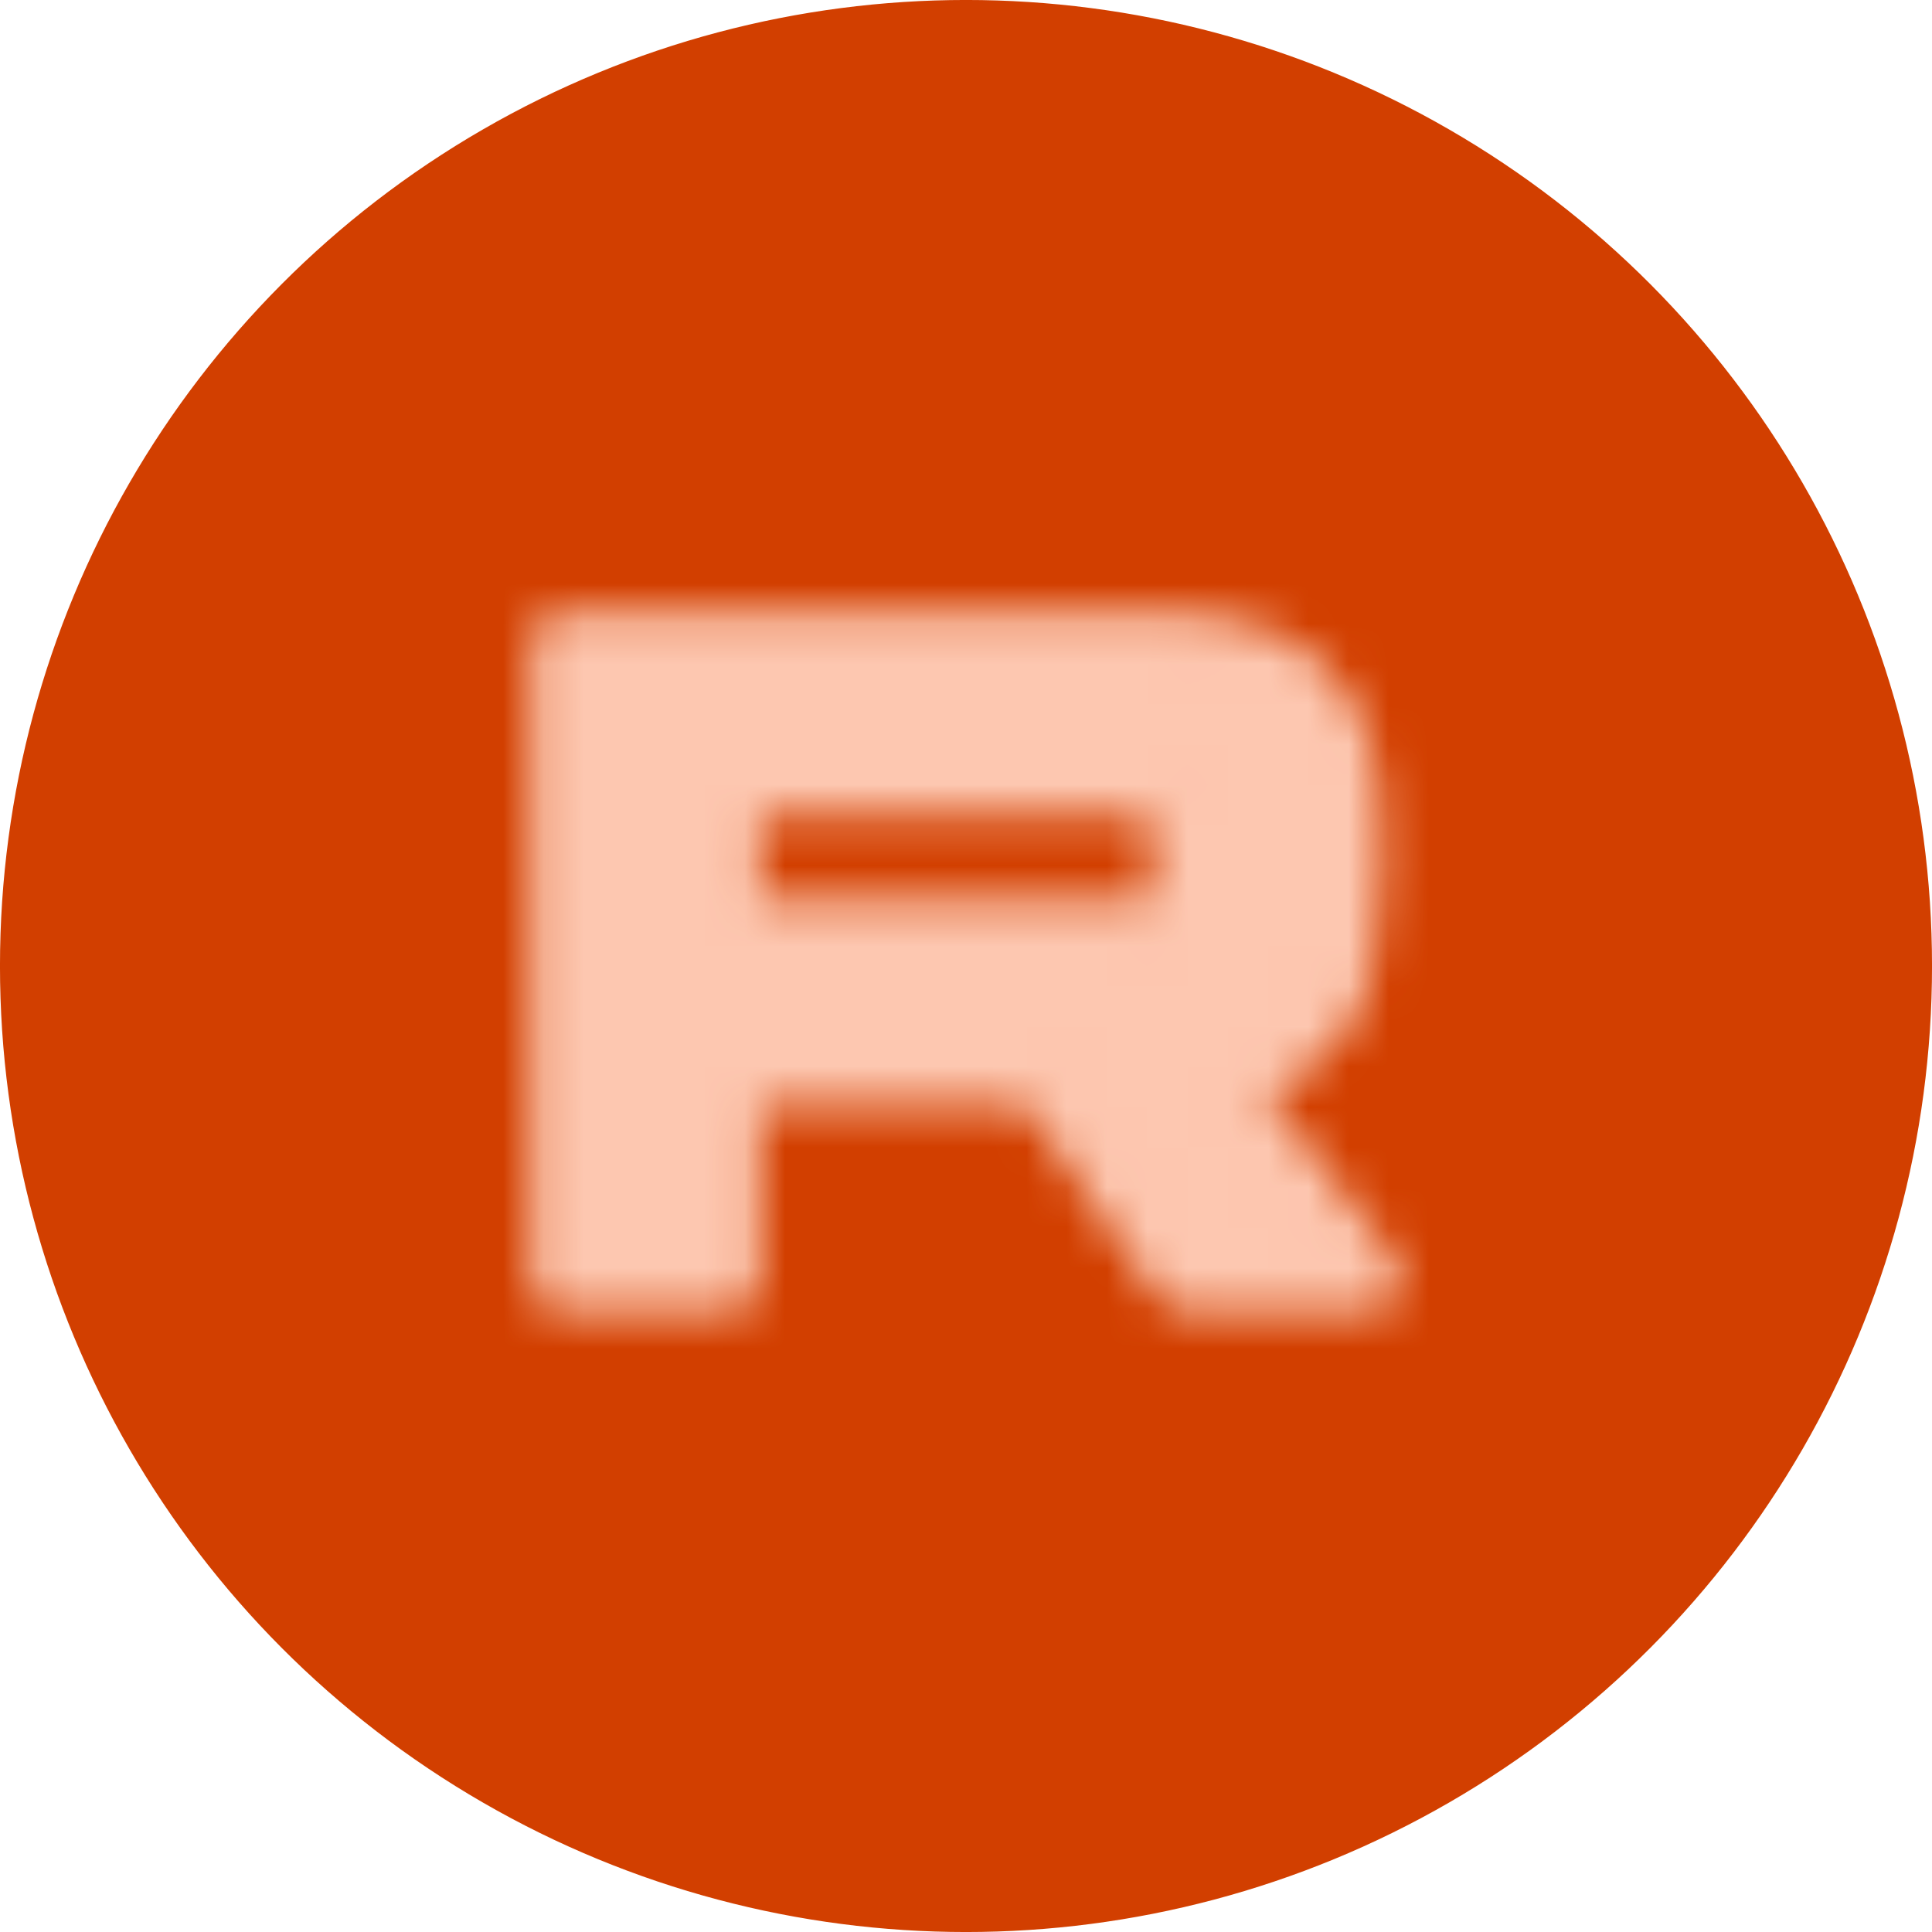
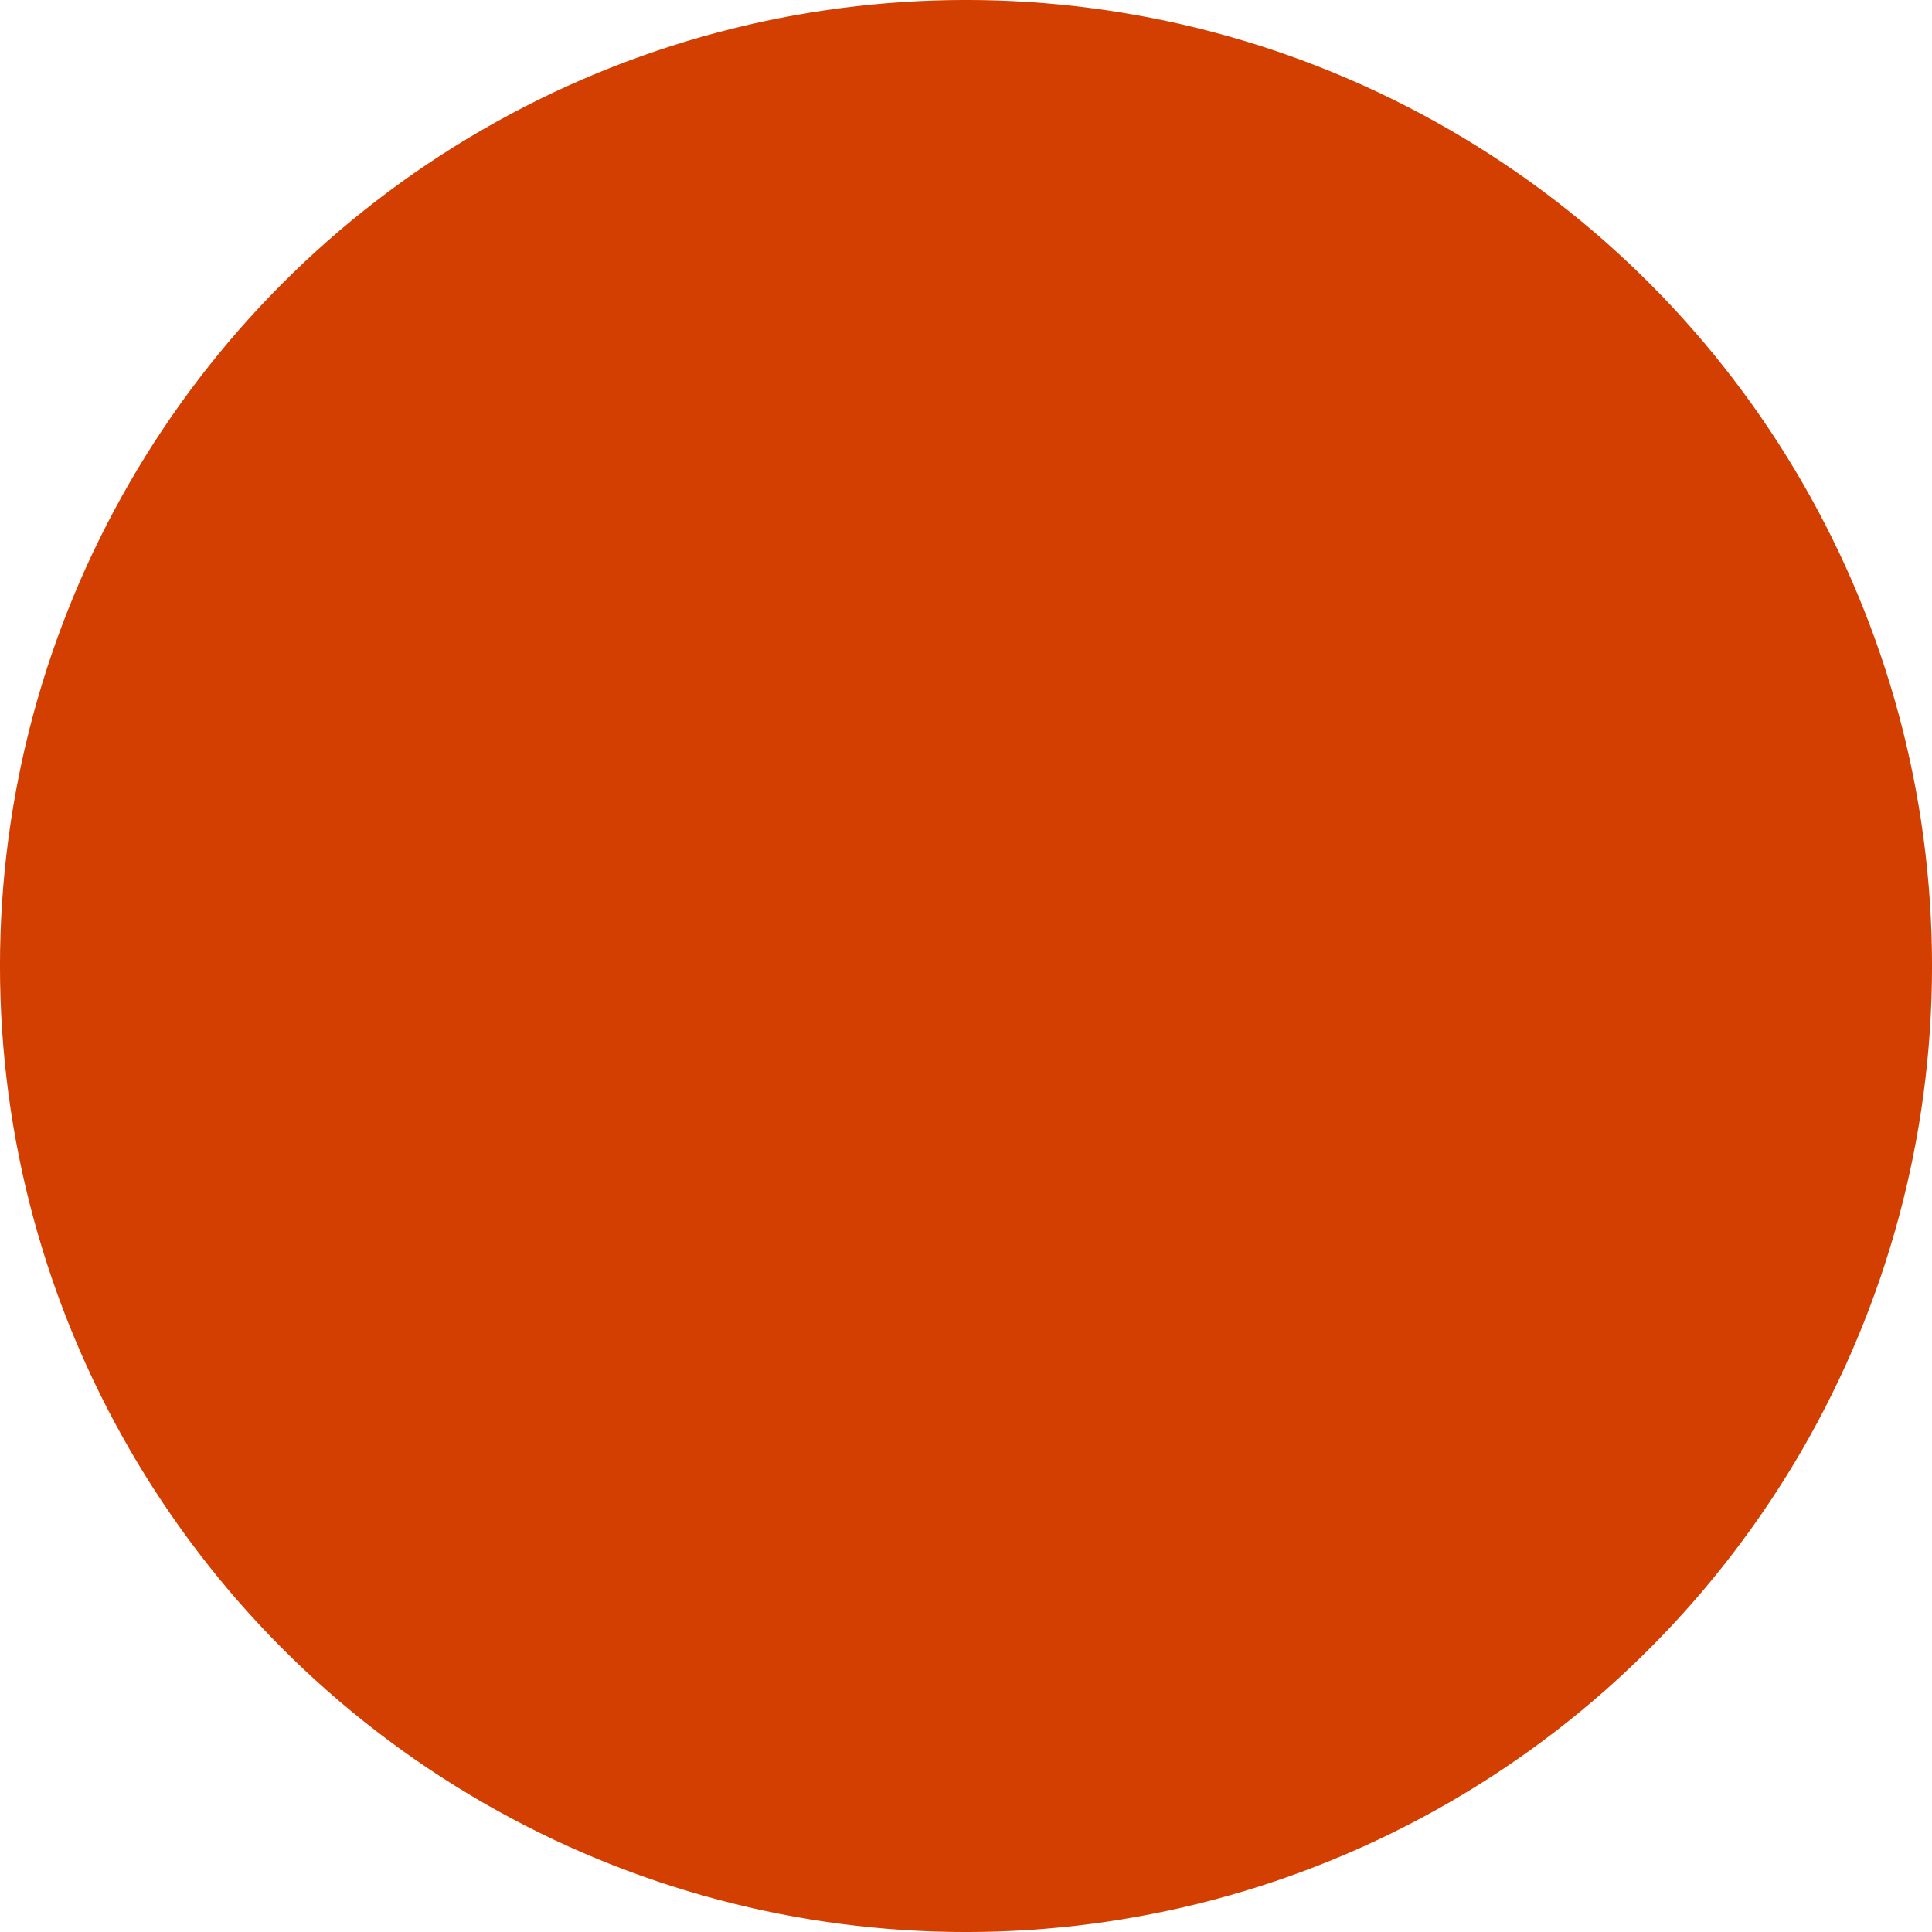
<svg xmlns="http://www.w3.org/2000/svg" width="48" height="48" viewBox="0 0 48 48" fill="none">
  <circle cx="24" cy="24" r="23.829" fill="#D23F00" stroke="#D23F00" stroke-width="0.343" />
  <mask id="mask0_667_5086" style="mask-type:alpha" maskUnits="userSpaceOnUse" x="13" y="15" width="22" height="18">
-     <path d="M28.634 16H14V31.79H18.073V26.653H25.878L29.439 31.79H34L30.073 26.629C31.293 26.44 32.171 25.99 32.707 25.28C33.244 24.57 33.512 23.433 33.512 21.918V20.735C33.512 19.835 33.415 19.125 33.244 18.58C33.073 18.036 32.781 17.562 32.366 17.136C31.927 16.734 31.439 16.45 30.854 16.261C30.268 16.095 29.537 16 28.634 16ZM27.976 23.173H18.073V19.48H27.976C28.537 19.48 28.927 19.575 29.122 19.74C29.317 19.906 29.439 20.214 29.439 20.663V21.989C29.439 22.463 29.317 22.77 29.122 22.936C28.927 23.102 28.537 23.173 27.976 23.173V23.173Z" fill="#FDC7B0" stroke="#992819" stroke-width="1.622" stroke-linecap="round" stroke-linejoin="round" />
-   </mask>
+     </mask>
  <g mask="url(#mask0_667_5086)">
    <circle cx="24" cy="24" r="23.829" fill="#FDC7B0" stroke="#D23F00" stroke-width="0.343" />
  </g>
</svg>